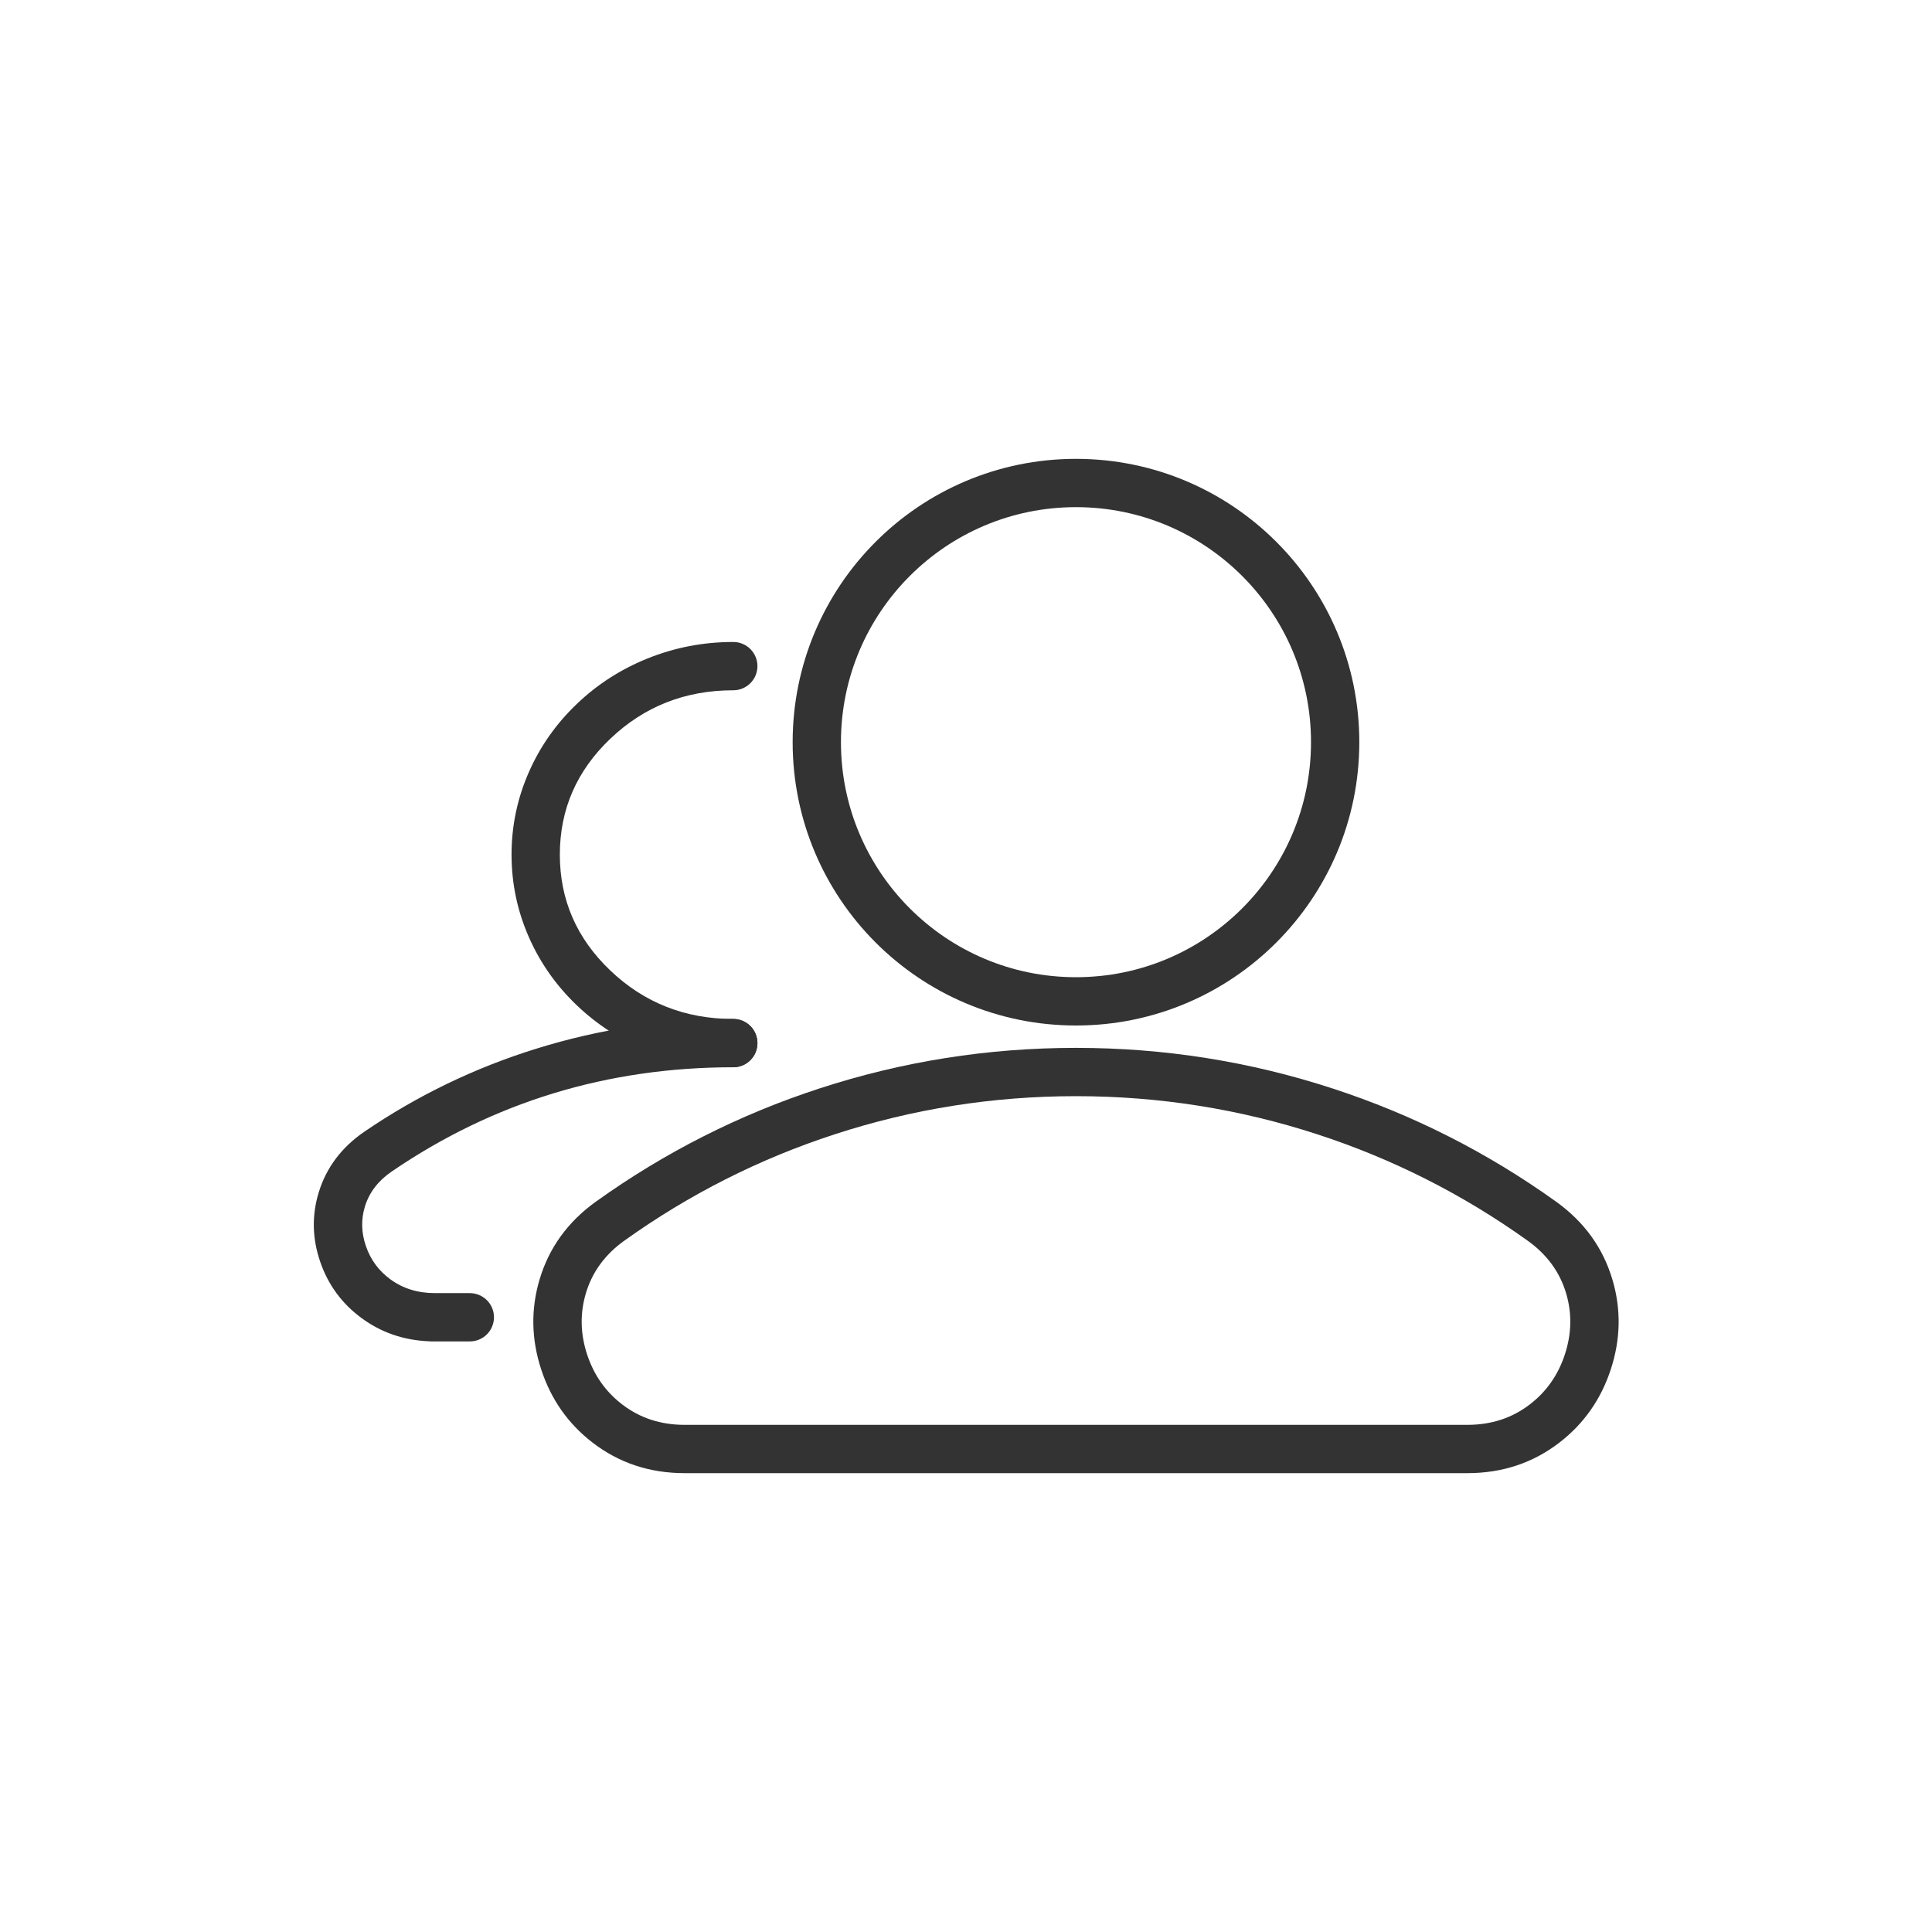
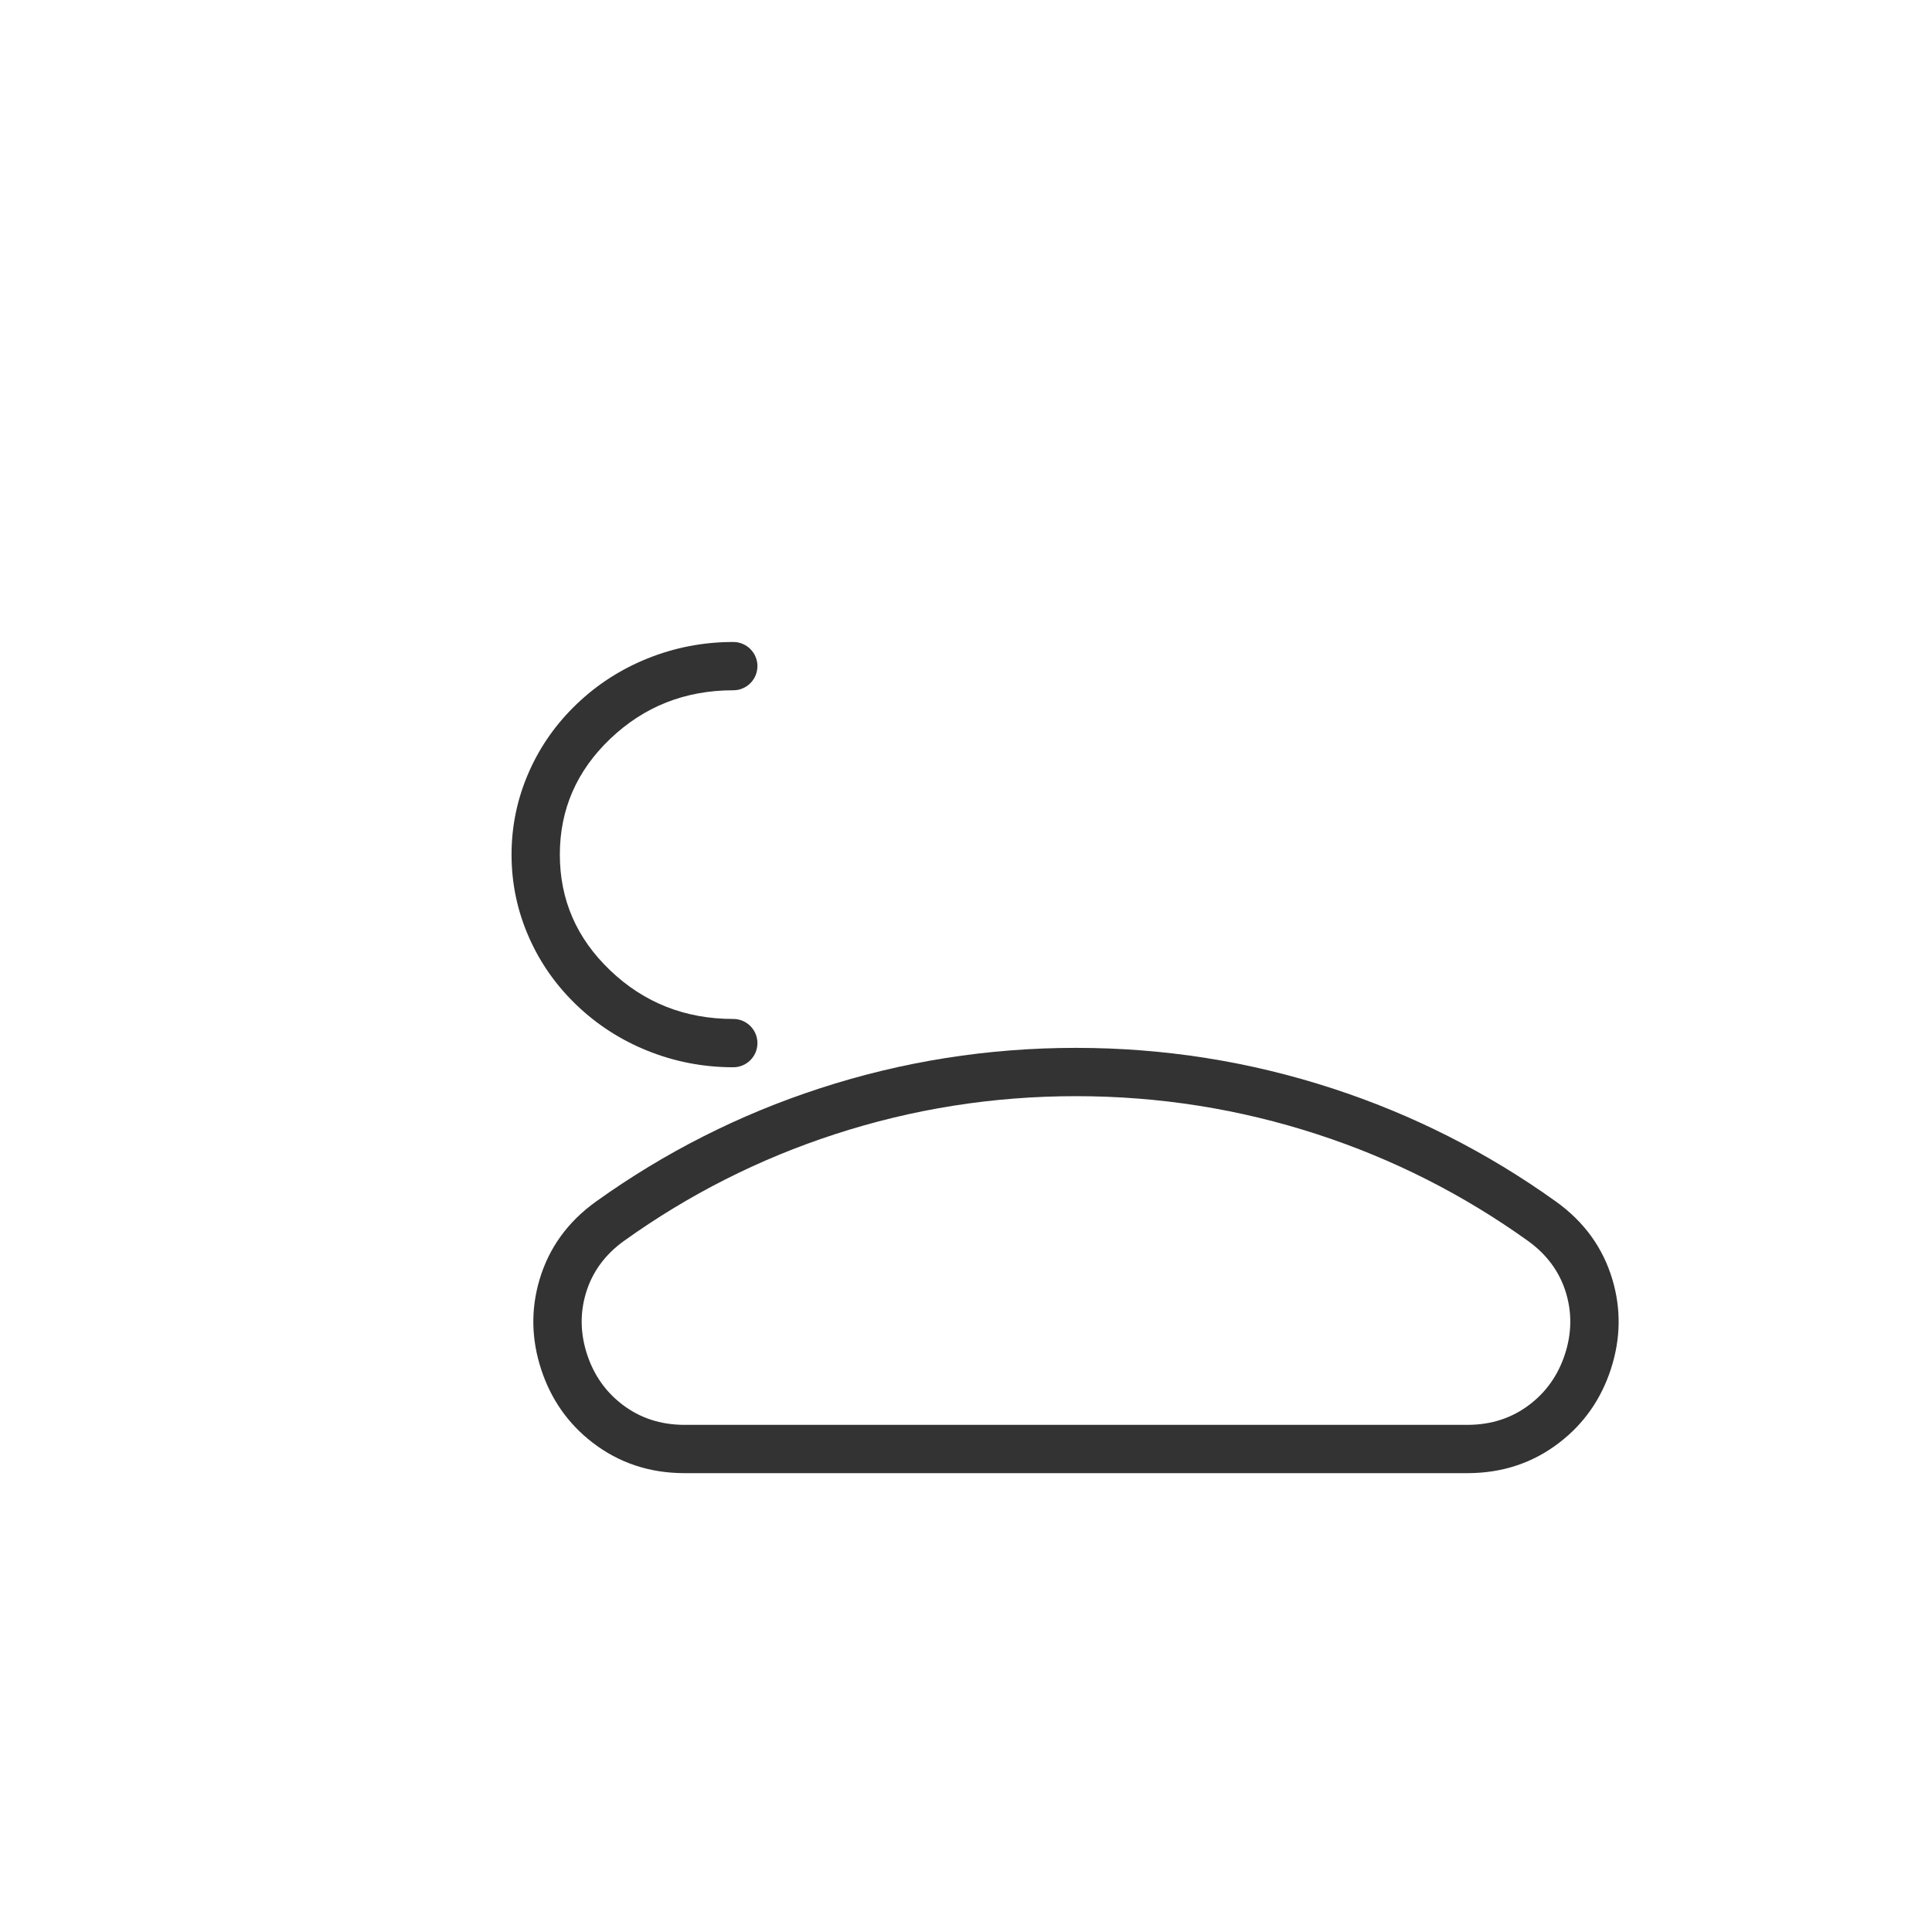
<svg xmlns="http://www.w3.org/2000/svg" fill="none" version="1.1" width="80" height="80" viewBox="0 0 80 80">
  <g>
    <g>
      <g>
        <g>
-           <ellipse cx="44.554" cy="30.732" rx="10.732" ry="10.732" fill-opacity="0" stroke-opacity="1" stroke="#333333" fill="none" stroke-width="2" stroke-linecap="ROUND" stroke-linejoin="round" />
-         </g>
+           </g>
        <g>
          <path d="M24.533,59.732Q26.178,61,28.347,61L60.761,61Q62.931,61,64.575,59.732Q66.092,58.562,66.701,56.698Q67.311,54.831,66.771,52.999Q66.186,51.011,64.422,49.749Q60.152,46.693,55.172,45.069Q50.022,43.39,44.554,43.39Q39.086,43.39,33.937,45.069Q28.956,46.693,24.686,49.749Q22.923,51.011,22.337,52.999Q21.798,54.831,22.407,56.698Q23.016,58.562,24.533,59.732ZM60.761,59L28.347,59Q26.859,59,25.755,58.148Q24.726,57.355,24.308,56.077Q23.892,54.801,24.256,53.564Q24.647,52.237,25.85,51.375Q29.87,48.499,34.557,46.971Q39.404,45.39,44.554,45.39Q49.704,45.39,54.552,46.971Q59.239,48.499,63.258,51.375Q64.462,52.237,64.853,53.564Q65.217,54.801,64.8,56.077Q64.383,57.355,63.354,58.148Q62.249,59,60.761,59Z" fill-rule="evenodd" fill="#333333" fill-opacity="1" />
        </g>
      </g>
      <g>
        <g>
          <path d="M30.364,28.583Q27.375,28.583,25.268,30.593Q23.182,32.583,23.182,35.388Q23.182,38.193,25.268,40.183Q27.375,42.193,30.364,42.193Q30.462,42.193,30.559,42.212Q30.655,42.231,30.746,42.269Q30.837,42.307,30.919,42.361Q31.001,42.416,31.071,42.486Q31.14,42.555,31.195,42.637Q31.25,42.719,31.288,42.81Q31.325,42.901,31.344,42.998Q31.364,43.094,31.364,43.193Q31.364,43.291,31.344,43.388Q31.325,43.485,31.288,43.576Q31.25,43.667,31.195,43.748Q31.14,43.83,31.071,43.9Q31.001,43.97,30.919,44.024Q30.837,44.079,30.746,44.117Q30.655,44.154,30.559,44.174Q30.462,44.193,30.364,44.193Q28.505,44.193,26.805,43.507Q25.159,42.843,23.888,41.631Q22.612,40.413,21.911,38.831Q21.182,37.188,21.182,35.388Q21.182,33.588,21.911,31.945Q22.612,30.363,23.888,29.146Q25.159,27.933,26.805,27.269Q28.504,26.583,30.362,26.583L30.364,26.583Q30.563,26.583,30.746,26.659Q30.93,26.735,31.071,26.876Q31.211,27.017,31.288,27.2Q31.364,27.384,31.364,27.583Q31.364,27.682,31.344,27.778Q31.325,27.875,31.288,27.966Q31.25,28.057,31.195,28.139Q31.14,28.221,31.071,28.29Q31.001,28.36,30.919,28.415Q30.837,28.469,30.746,28.507Q30.655,28.545,30.559,28.564Q30.462,28.583,30.364,28.583Z" fill-rule="evenodd" fill="#333333" fill-opacity="1" />
        </g>
        <g>
-           <path d="M16.224,48.507Q22.544,44.193,30.364,44.193Q30.462,44.193,30.559,44.174Q30.655,44.154,30.746,44.117Q30.837,44.079,30.919,44.024Q31.001,43.97,31.071,43.9Q31.14,43.83,31.195,43.748Q31.25,43.667,31.288,43.576Q31.325,43.485,31.344,43.388Q31.364,43.291,31.364,43.193Q31.364,43.094,31.344,42.998Q31.325,42.901,31.288,42.81Q31.25,42.719,31.195,42.637Q31.14,42.555,31.071,42.486Q31.001,42.416,30.919,42.361Q30.837,42.307,30.746,42.269Q30.655,42.231,30.559,42.212Q30.462,42.193,30.364,42.193Q26.164,42.193,22.208,43.423Q18.38,44.614,15.096,46.855Q13.676,47.825,13.201,49.364Q12.761,50.791,13.257,52.242Q13.75,53.681,14.973,54.58Q16.182,55.469,17.738,55.539Q17.793,55.545,17.848,55.545L19.455,55.545Q19.553,55.545,19.65,55.526Q19.746,55.507,19.837,55.469Q19.928,55.432,20.01,55.377Q20.092,55.322,20.162,55.253Q20.231,55.183,20.286,55.101Q20.341,55.019,20.378,54.928Q20.416,54.837,20.435,54.741Q20.455,54.644,20.455,54.545Q20.455,54.447,20.435,54.35Q20.416,54.254,20.378,54.163Q20.341,54.072,20.286,53.99Q20.231,53.908,20.162,53.838Q20.092,53.769,20.01,53.714Q19.928,53.659,19.837,53.622Q19.746,53.584,19.65,53.565Q19.553,53.545,19.455,53.545L18.008,53.545Q16.941,53.545,16.158,52.969Q15.439,52.441,15.15,51.594Q14.864,50.759,15.112,49.954Q15.381,49.083,16.224,48.507Z" fill-rule="evenodd" fill="#333333" fill-opacity="1" />
-         </g>
+           </g>
      </g>
    </g>
  </g>
</svg>